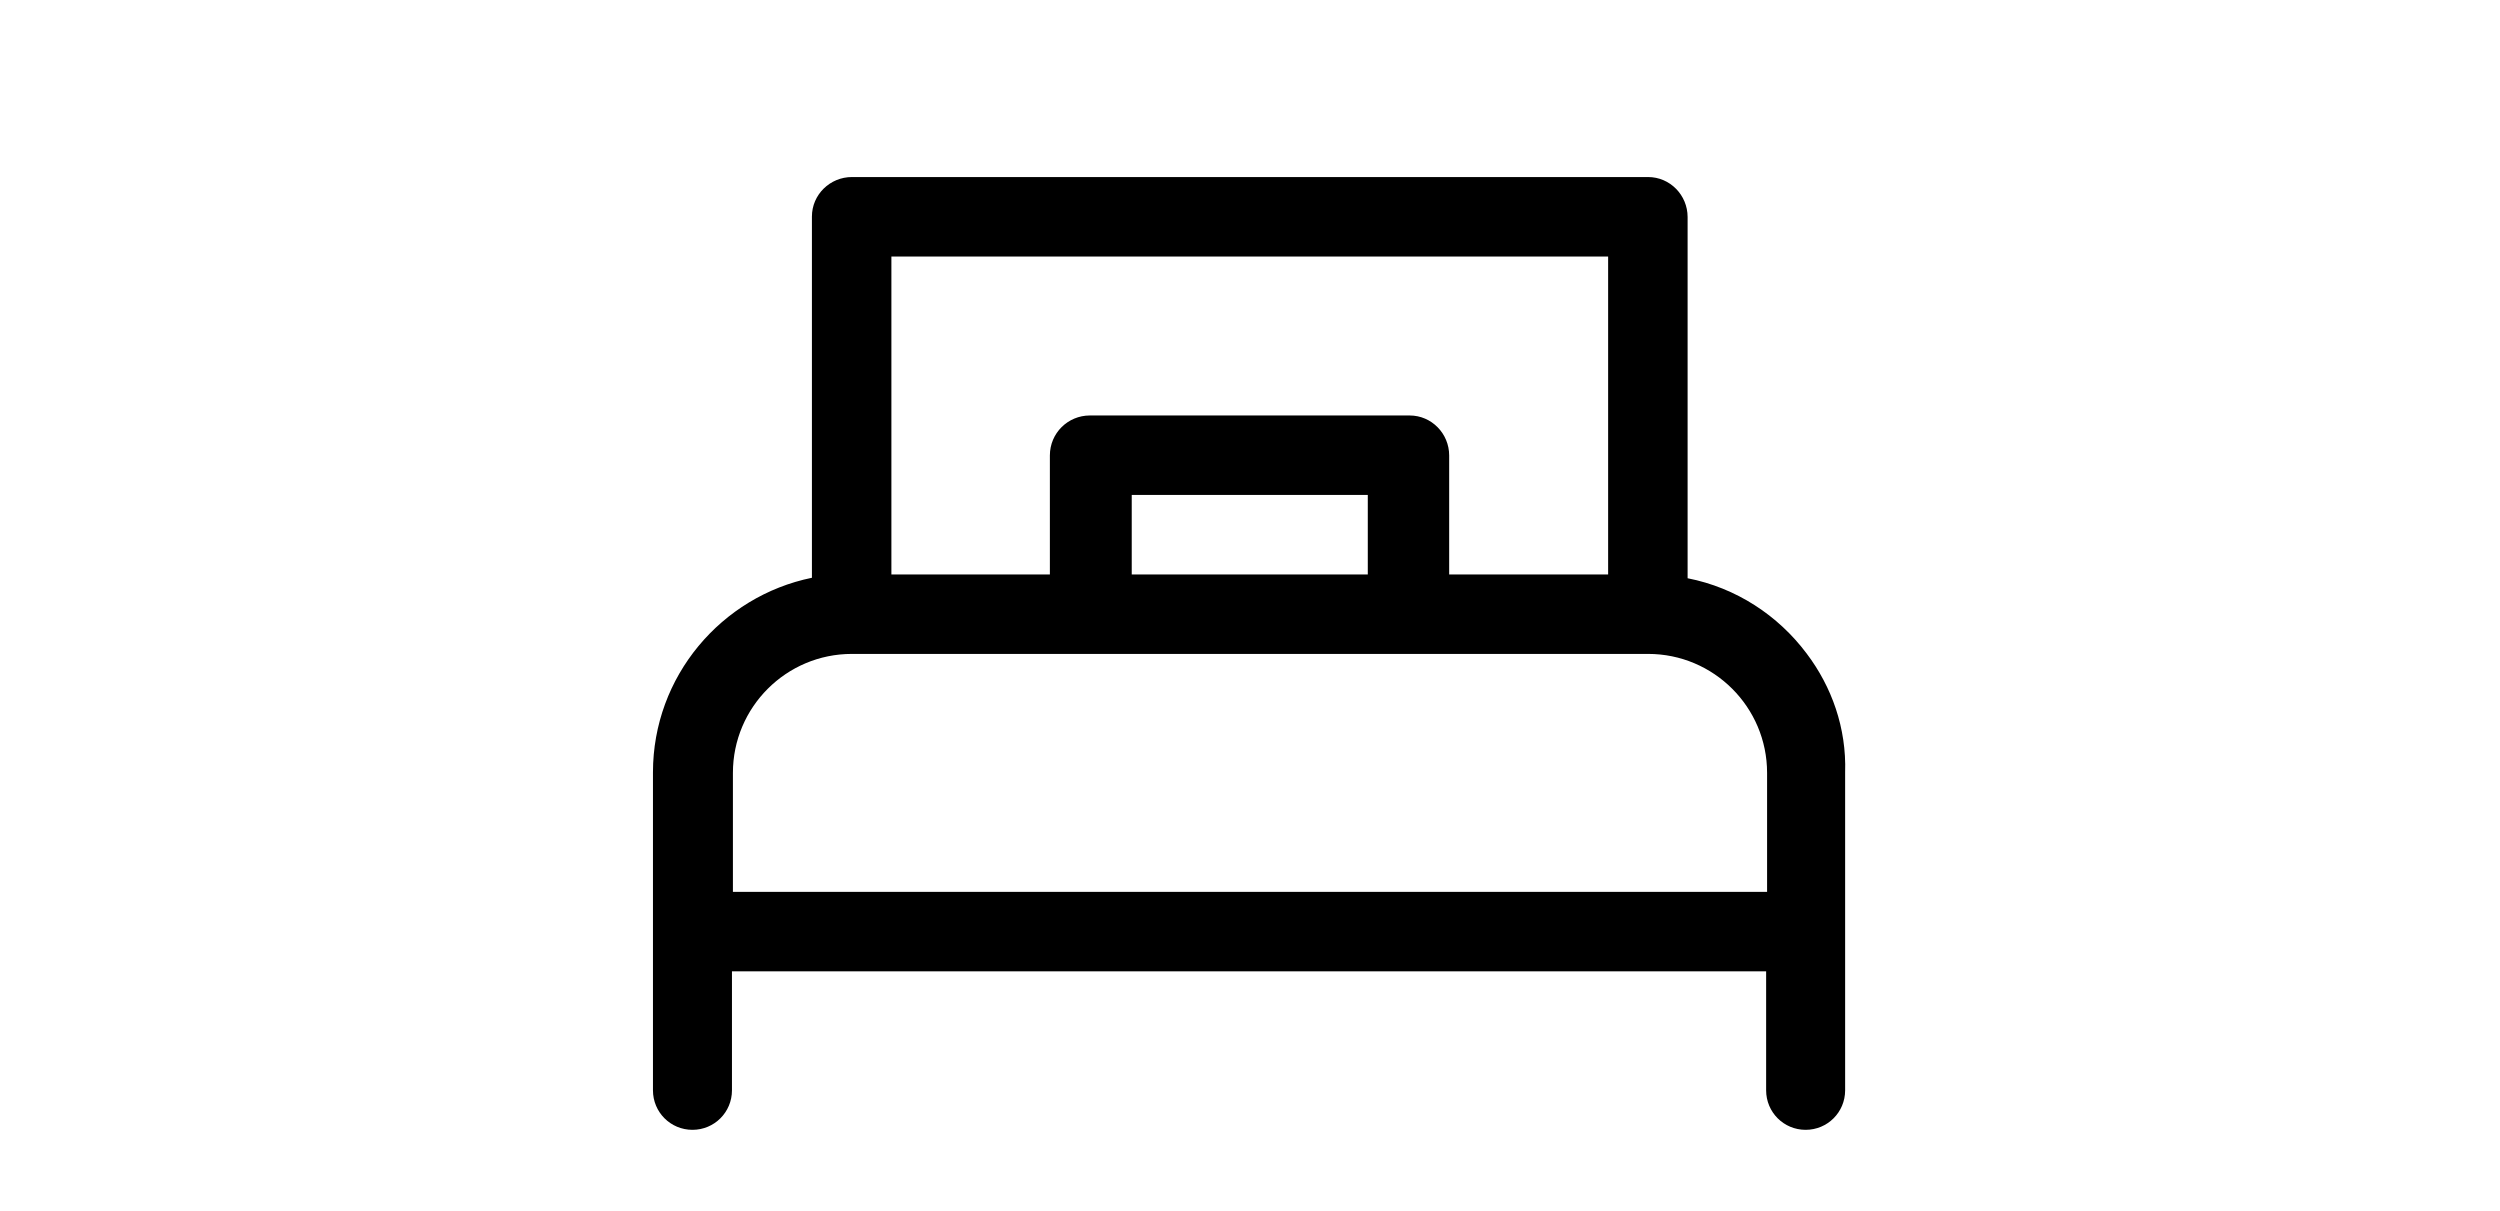
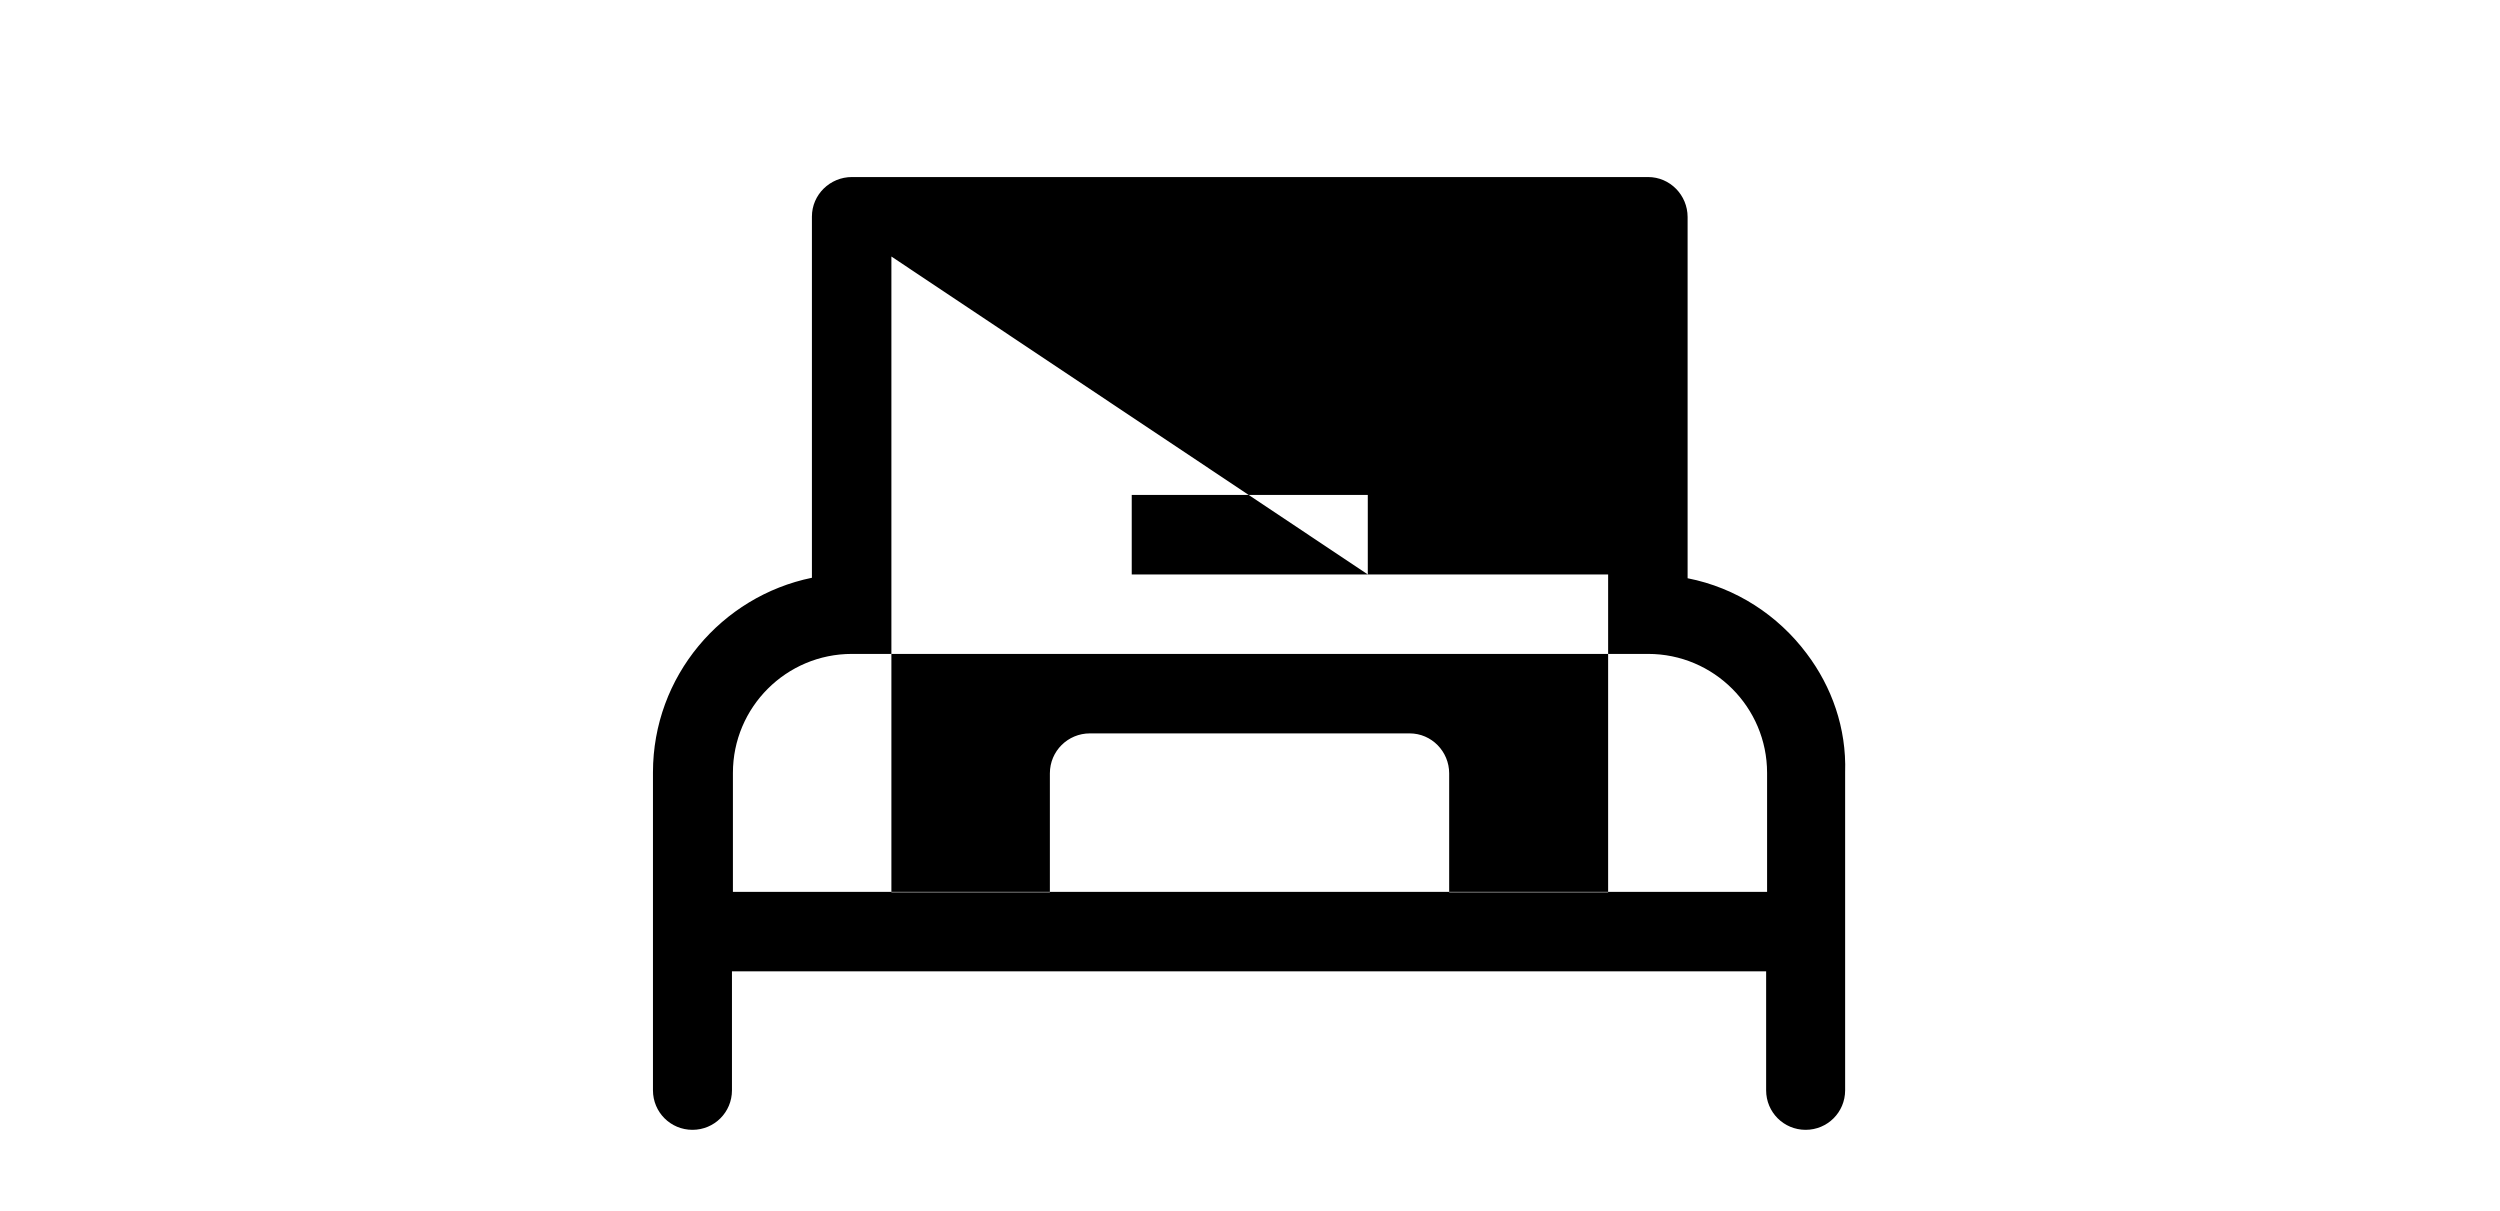
<svg xmlns="http://www.w3.org/2000/svg" version="1.1" id="Ebene_1" x="0px" y="0px" viewBox="0 0 525.3 254.4" style="enable-background:new 0 0 525.3 254.4;" xml:space="preserve">
-   <path d="M379.6,137.3c-6-8-14.8-13.8-25-15.8V45.6c0-4.6-3.7-8.4-8.3-8.4h-40.9H193.6H179c-4.6,0-8.4,3.7-8.4,8.3v75.9  c-19,3.9-33.4,20.7-33.4,40.9v66.8c0,4.6,3.7,8.3,8.3,8.3s8.3-3.7,8.3-8.3v-25h9.1h208.2v25c0,4.6,3.7,8.3,8.3,8.3s8.3-3.7,8.3-8.3  v-66.8C388,153,384.9,144.3,379.6,137.3z M287.4,120.7h-49.6V104h49.6V120.7z M187.3,53.9H202h111.7h24.2v66.8h-0.4h-33v-25  c0-4.6-3.7-8.4-8.3-8.4h-3.5h-63.3H229c-4.6,0-8.4,3.7-8.4,8.4v25h-32.9h-0.4L187.3,53.9L187.3,53.9z M154,187.4v-25  c0-13.8,11.2-25,25-25h11l0,0h156.3c13.8,0,25,11.2,25,25v25H154z" />
+   <path d="M379.6,137.3c-6-8-14.8-13.8-25-15.8V45.6c0-4.6-3.7-8.4-8.3-8.4h-40.9H193.6H179c-4.6,0-8.4,3.7-8.4,8.3v75.9  c-19,3.9-33.4,20.7-33.4,40.9v66.8c0,4.6,3.7,8.3,8.3,8.3s8.3-3.7,8.3-8.3v-25h9.1h208.2v25c0,4.6,3.7,8.3,8.3,8.3s8.3-3.7,8.3-8.3  v-66.8C388,153,384.9,144.3,379.6,137.3z M287.4,120.7h-49.6V104h49.6V120.7z H202h111.7h24.2v66.8h-0.4h-33v-25  c0-4.6-3.7-8.4-8.3-8.4h-3.5h-63.3H229c-4.6,0-8.4,3.7-8.4,8.4v25h-32.9h-0.4L187.3,53.9L187.3,53.9z M154,187.4v-25  c0-13.8,11.2-25,25-25h11l0,0h156.3c13.8,0,25,11.2,25,25v25H154z" />
</svg>